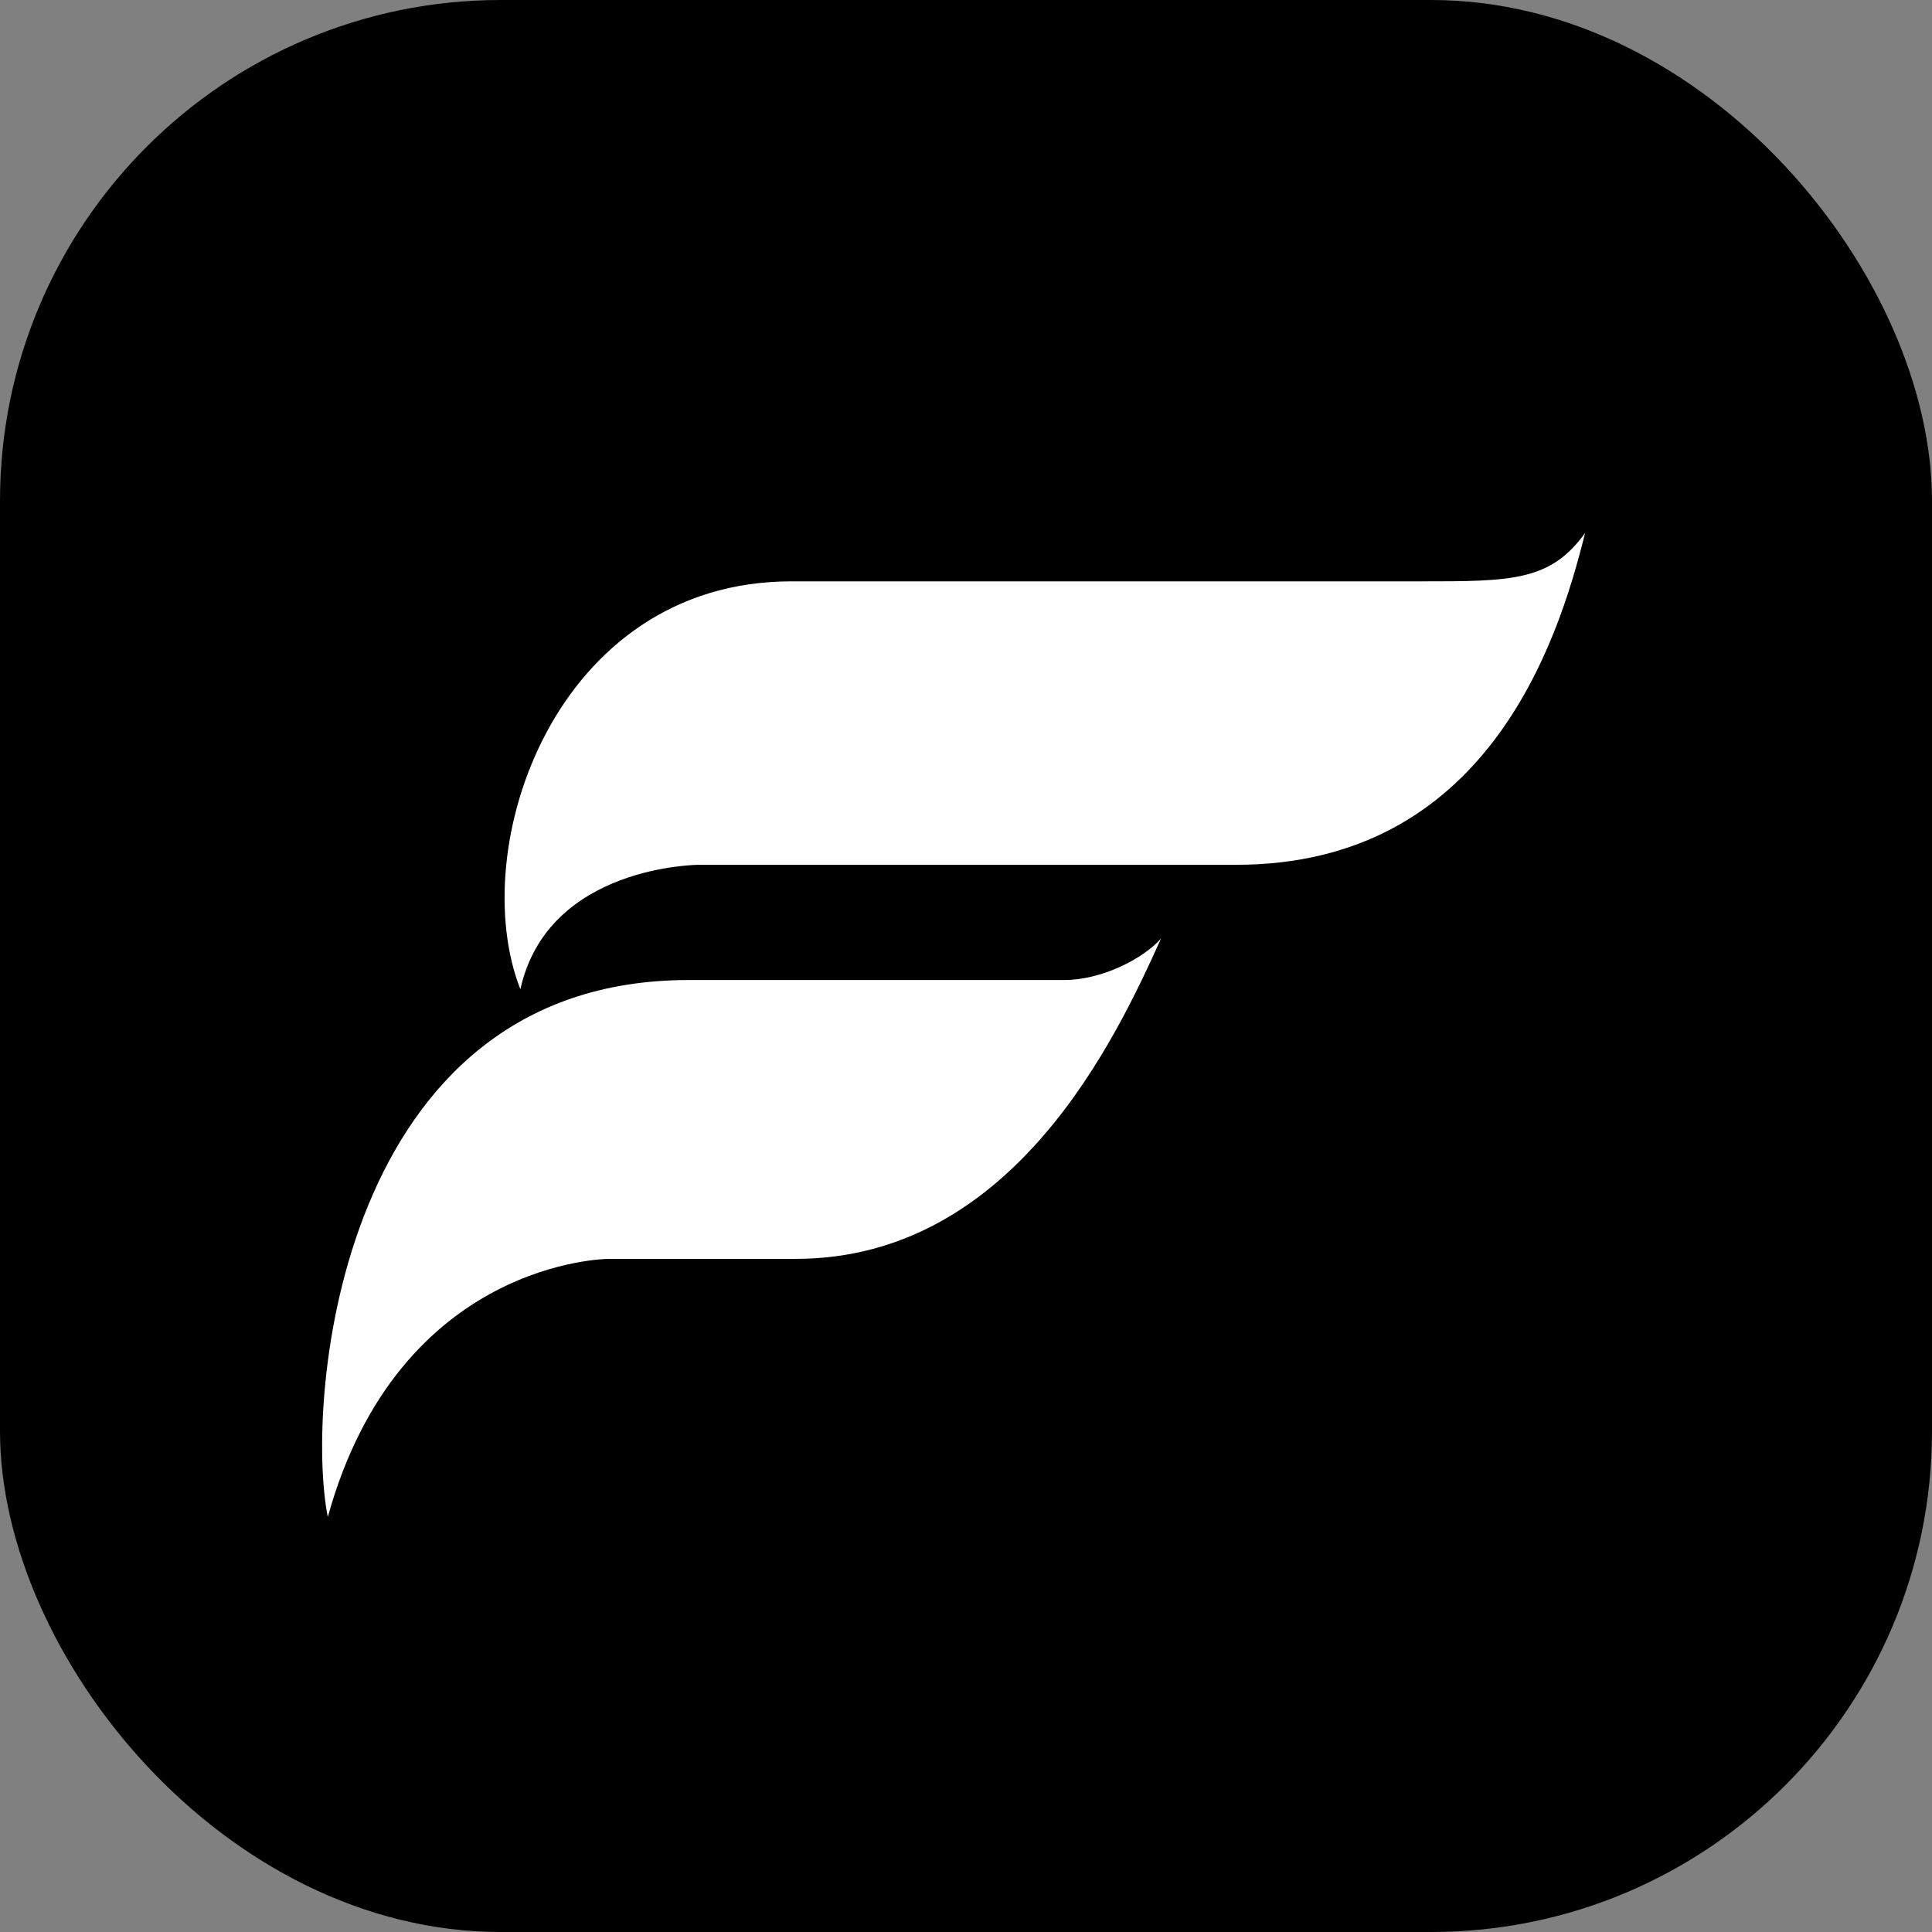
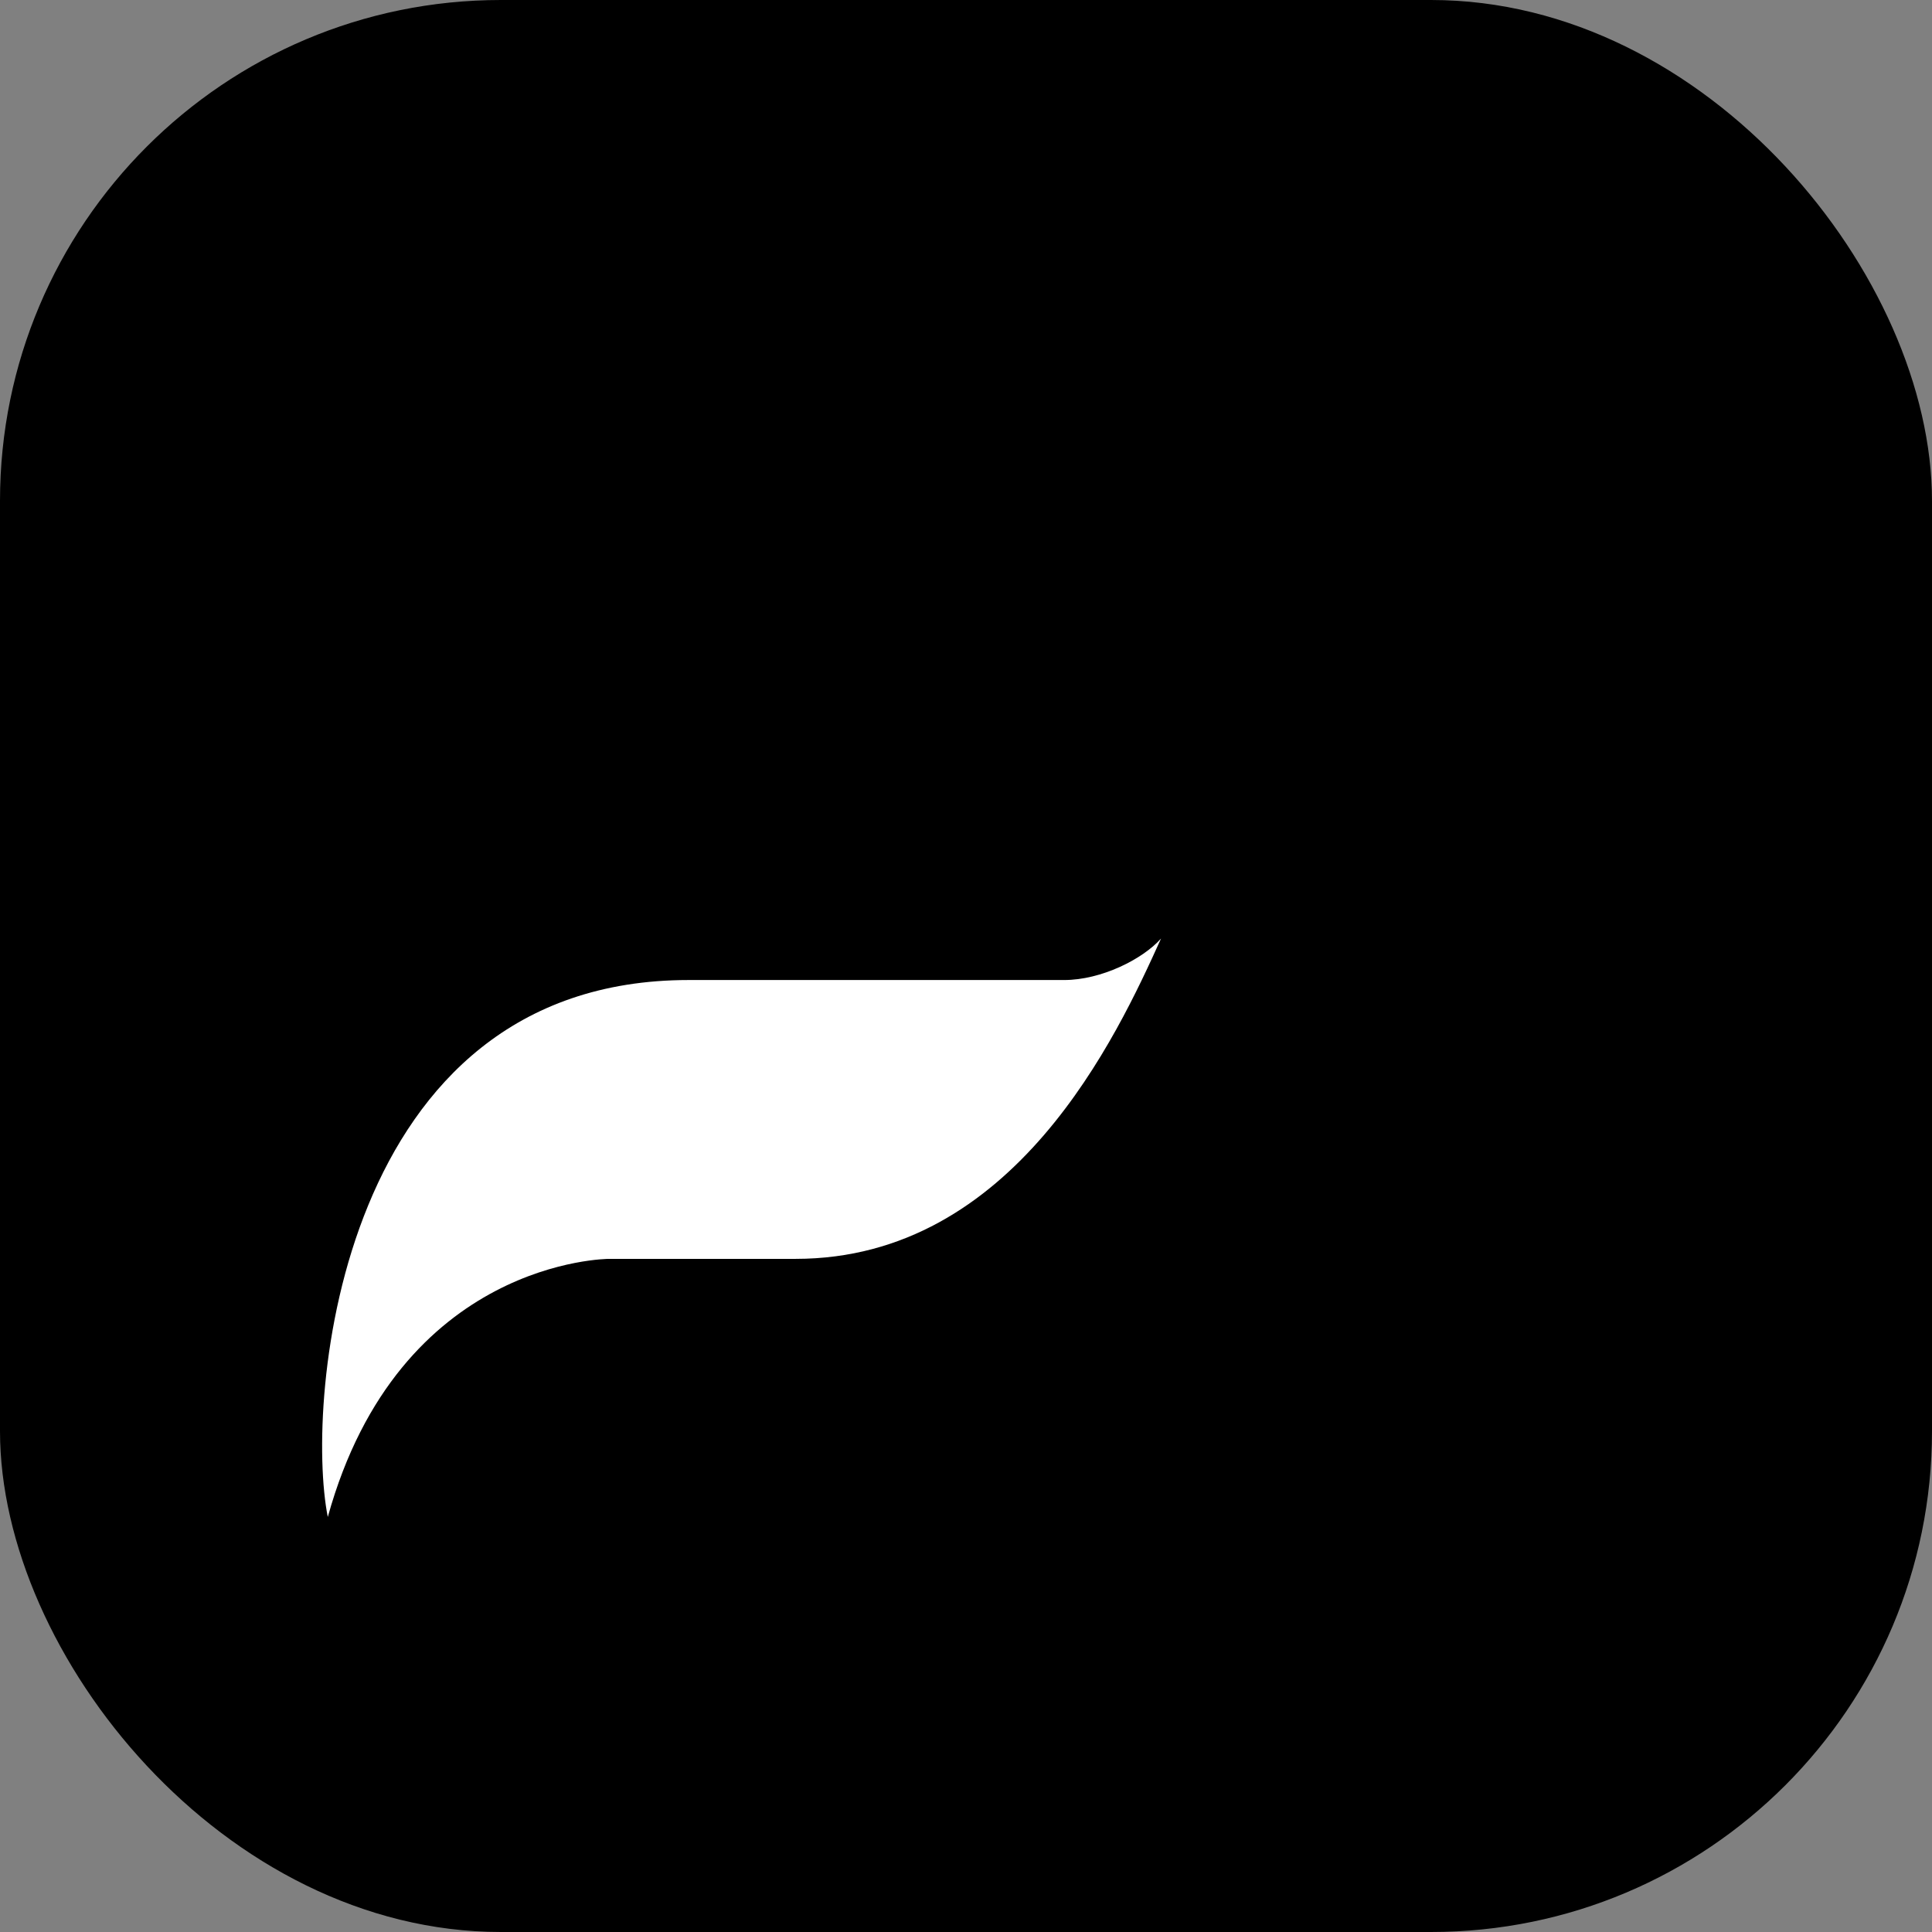
<svg xmlns="http://www.w3.org/2000/svg" width="270" height="270" viewBox="0 0 270 270" fill="none">
  <rect x="0" y="0" width="270" height="270" fill="#808080" stroke="none" />
  <rect width="270" height="270" rx="70" fill="black" />
  <path d="M45.81 212C42.59 195.897 47.281 136.96 96.234 136.96H148.729C153.882 136.96 159.679 134.062 162.256 131.163C156.137 144.689 141.784 175.929 111.188 175.929H85.102C85.102 175.929 55.794 175.929 45.81 212Z" fill="white" />
-   <path d="M72.723 138.248C64.994 118.603 77.532 81.244 110.59 81.244L198.649 81.244C211.124 81.244 216.684 81.244 221.515 74.48C217.65 90.261 207.484 120.857 172.747 120.857H97.707C97.707 120.857 76.588 120.857 72.723 138.248Z" fill="white" />
</svg>